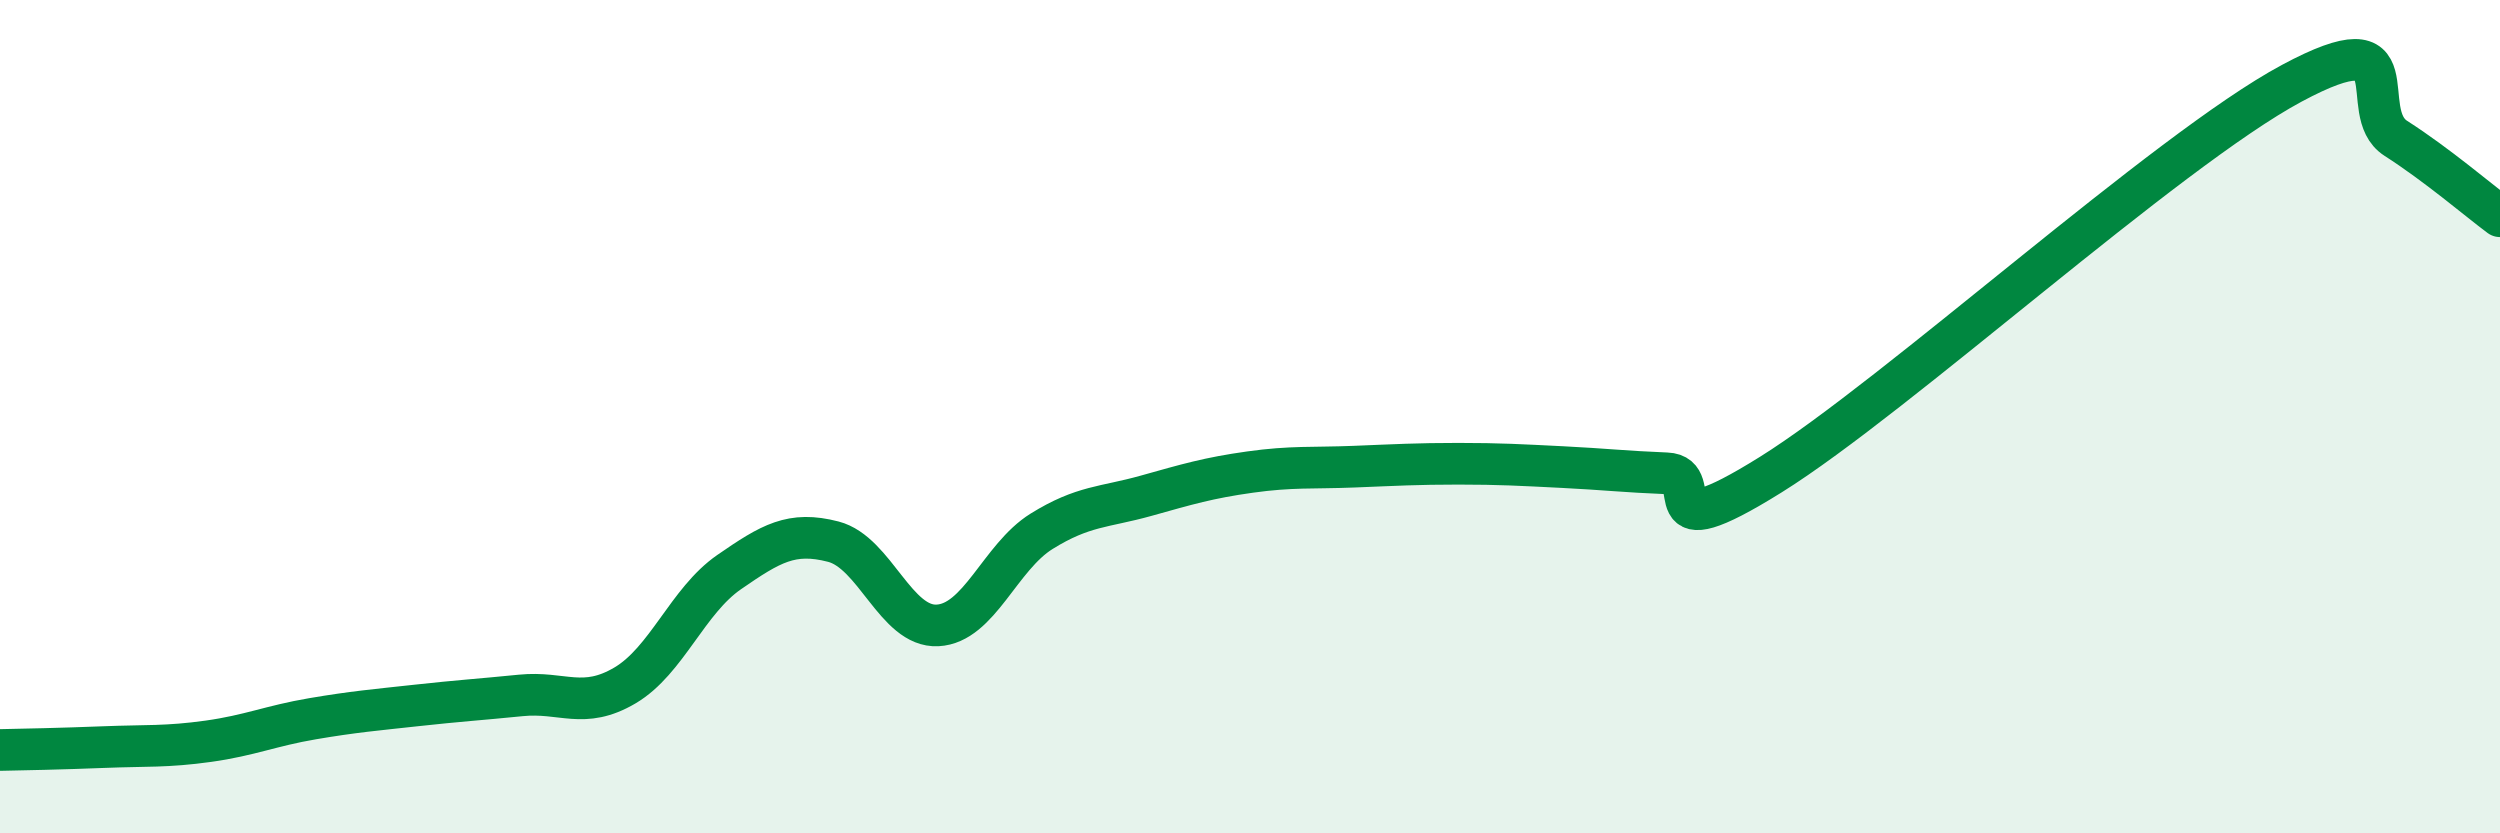
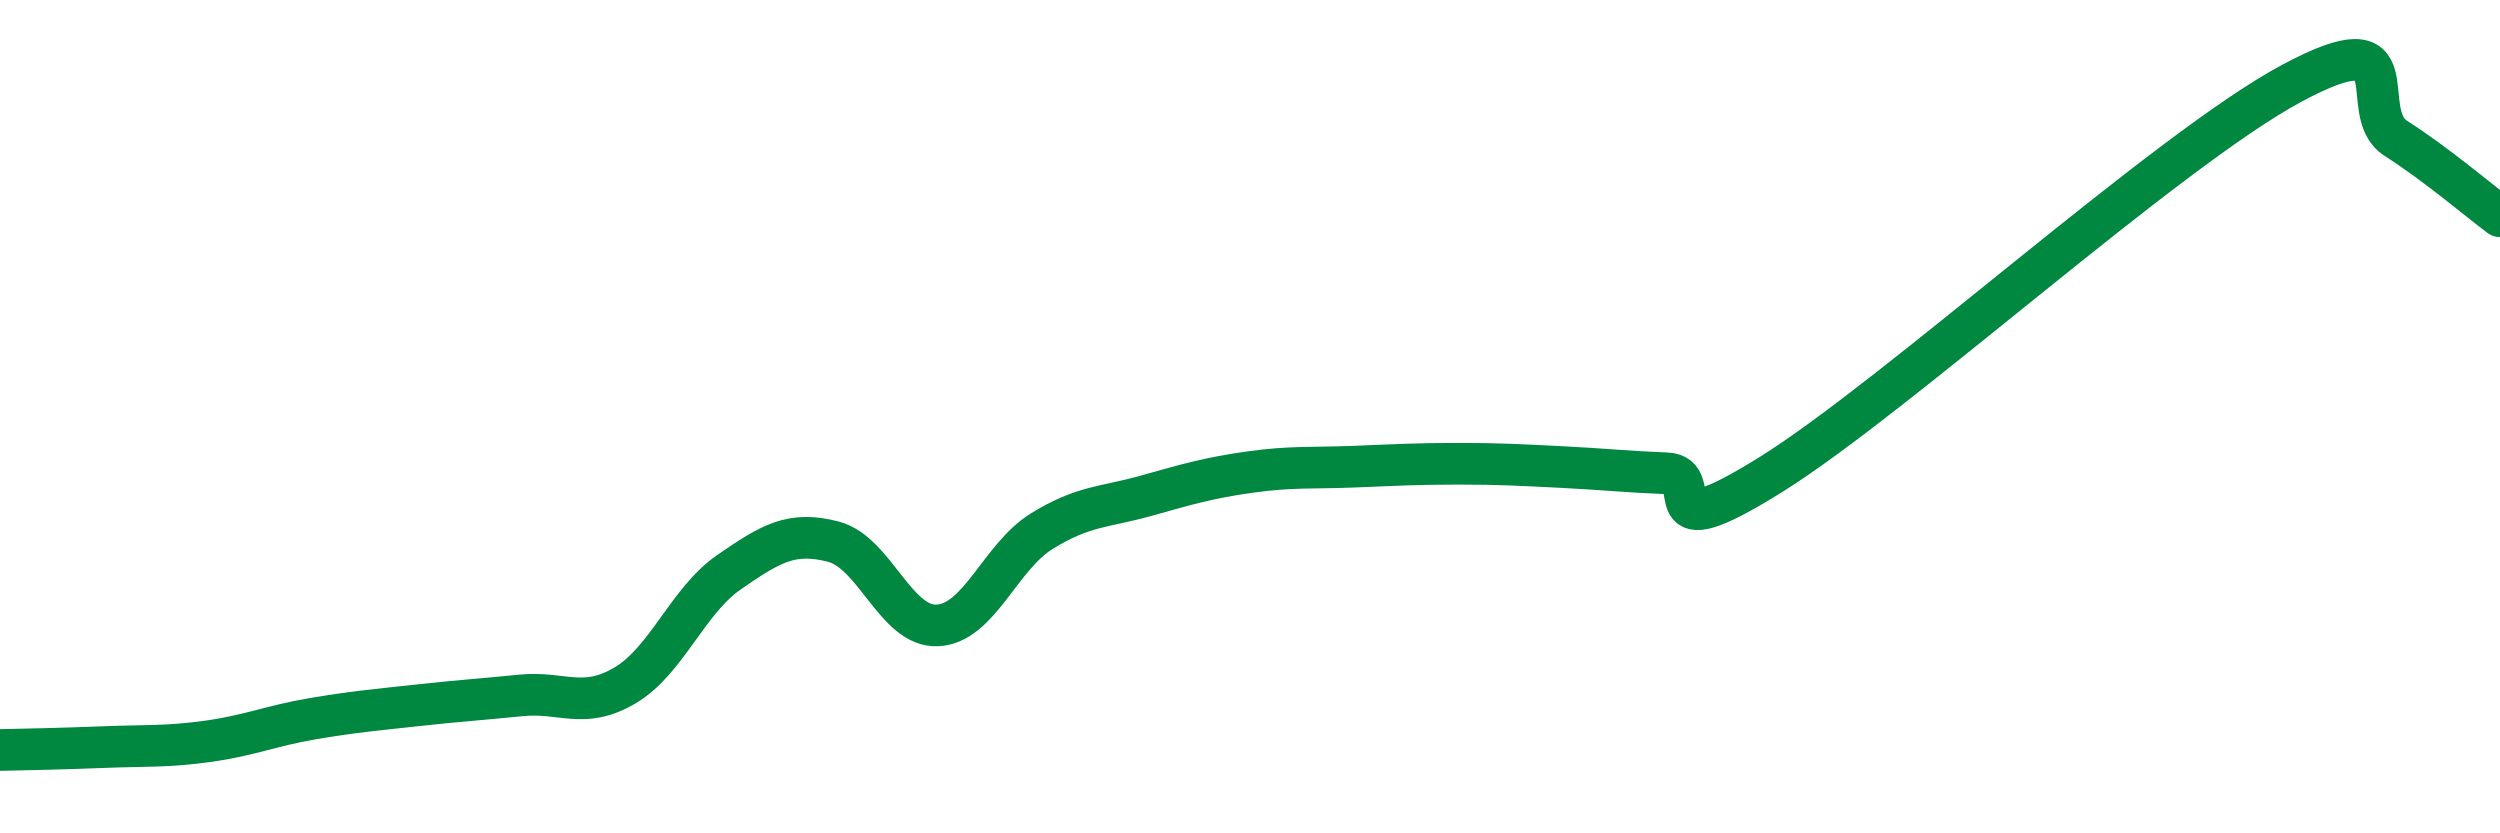
<svg xmlns="http://www.w3.org/2000/svg" width="60" height="20" viewBox="0 0 60 20">
-   <path d="M 0,18 C 0.5,17.99 1.5,17.97 2.5,17.93 C 3.5,17.89 4,17.93 5,17.79 C 6,17.65 6.5,17.42 7.5,17.25 C 8.5,17.08 9,17.04 10,16.93 C 11,16.82 11.5,16.79 12.5,16.69 C 13.5,16.59 14,17.04 15,16.45 C 16,15.86 16.5,14.42 17.5,13.73 C 18.5,13.04 19,12.74 20,13 C 21,13.26 21.5,15.06 22.5,15.01 C 23.5,14.96 24,13.37 25,12.75 C 26,12.13 26.5,12.18 27.5,11.9 C 28.5,11.62 29,11.47 30,11.33 C 31,11.19 31.5,11.24 32.5,11.2 C 33.5,11.16 34,11.13 35,11.13 C 36,11.13 36.5,11.16 37.5,11.21 C 38.5,11.26 39,11.32 40,11.36 C 41,11.4 39.5,13.26 42.5,11.39 C 45.5,9.52 52,3.61 55,2 C 58,0.39 56.5,2.68 57.5,3.32 C 58.5,3.96 59.5,4.82 60,5.19L60 20L0 20Z" fill="#008740" opacity="0.1" stroke-linecap="round" stroke-linejoin="round" />
  <path d="M 0,18 C 0.5,17.99 1.5,17.97 2.5,17.93 C 3.5,17.89 4,17.93 5,17.79 C 6,17.65 6.5,17.42 7.5,17.25 C 8.5,17.08 9,17.04 10,16.93 C 11,16.82 11.5,16.79 12.5,16.69 C 13.5,16.59 14,17.04 15,16.45 C 16,15.86 16.5,14.42 17.5,13.73 C 18.5,13.04 19,12.74 20,13 C 21,13.26 21.5,15.06 22.5,15.01 C 23.5,14.96 24,13.37 25,12.75 C 26,12.13 26.5,12.18 27.5,11.9 C 28.5,11.62 29,11.47 30,11.33 C 31,11.19 31.5,11.24 32.5,11.2 C 33.5,11.16 34,11.13 35,11.13 C 36,11.13 36.5,11.16 37.5,11.21 C 38.5,11.26 39,11.32 40,11.36 C 41,11.4 39.5,13.26 42.5,11.39 C 45.5,9.52 52,3.61 55,2 C 58,0.39 56.5,2.68 57.5,3.32 C 58.5,3.96 59.5,4.82 60,5.19" stroke="#008740" stroke-width="1" fill="none" stroke-linecap="round" stroke-linejoin="round" />
</svg>